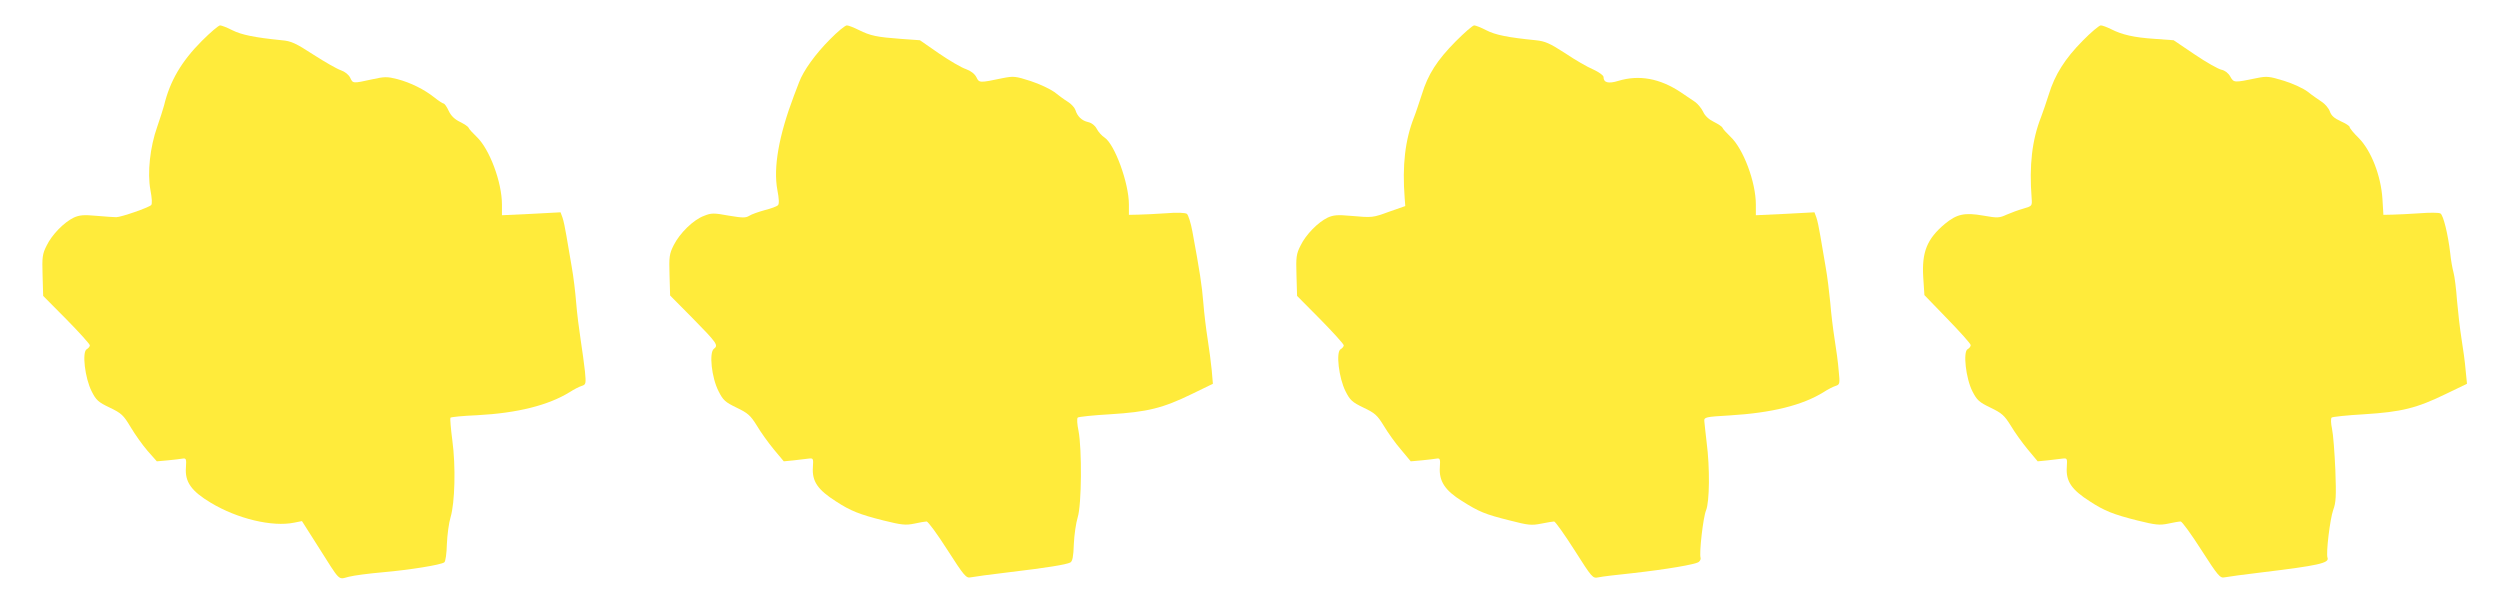
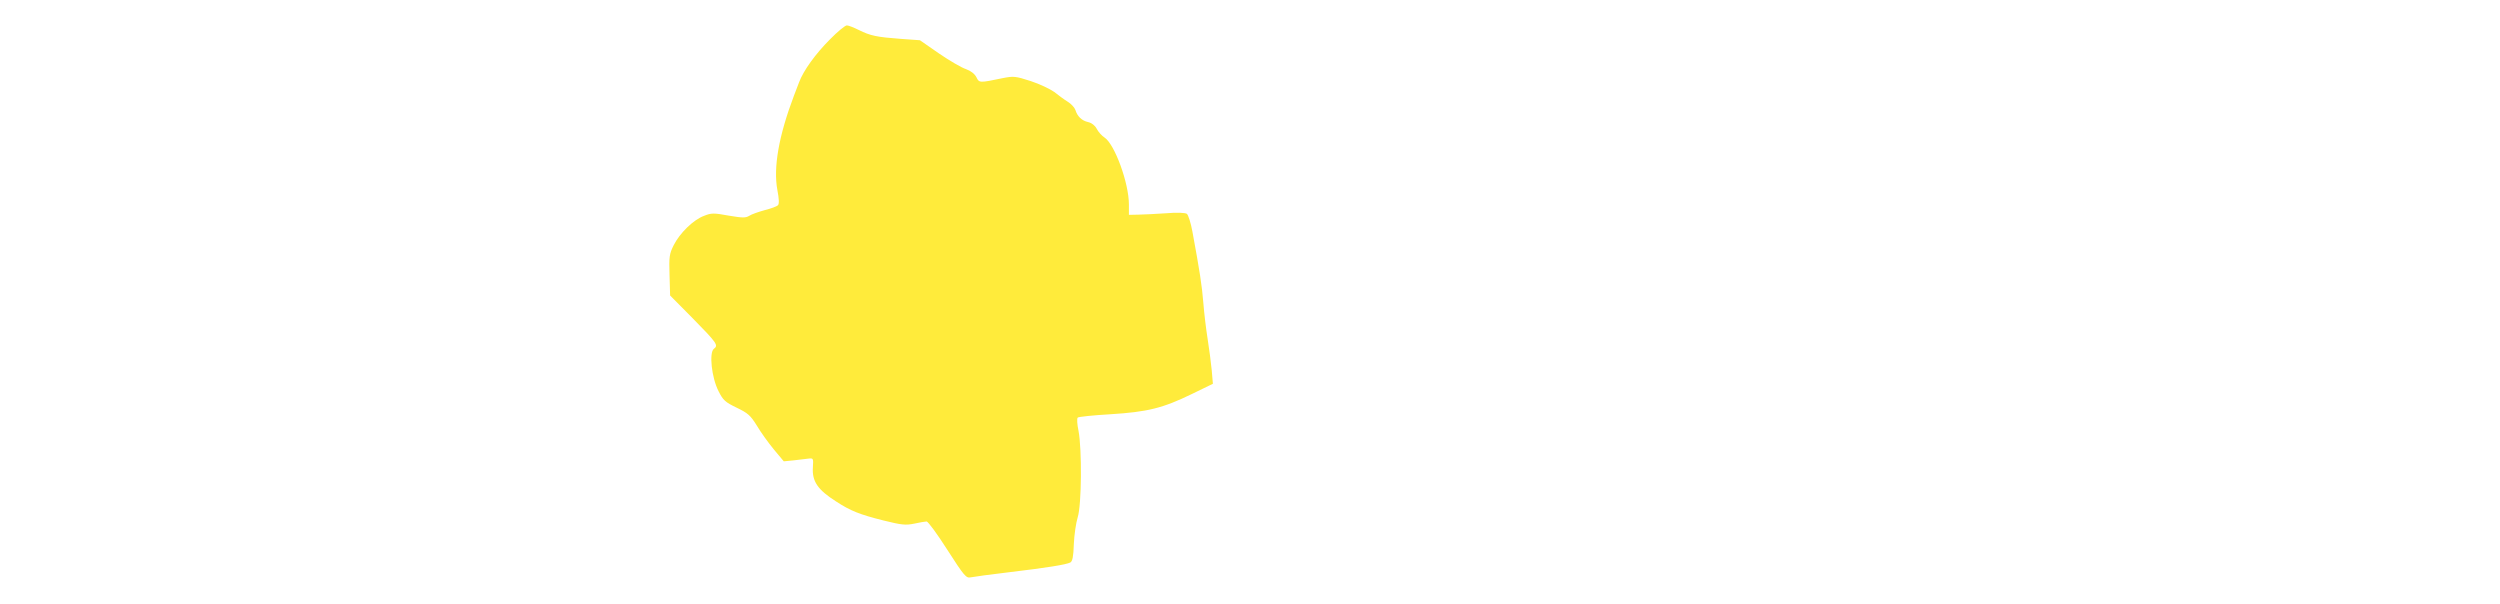
<svg xmlns="http://www.w3.org/2000/svg" version="1.0" width="1280pt" height="309pt" viewBox="0 0 1280 309" preserveAspectRatio="xMidYMid meet">
  <g transform="translate(0,309) scale(0.1,-0.1)" fill="#ffeb3b" stroke="none">
-     <path d="M1034 2881 c-105 -105 -164 -206 -194 -331 -5 -19 -21 -68 -35 -109 -37 -104 -51 -235 -35 -323 8 -42 10 -72 4 -78 -13 -13 -154 -62 -179 -62 -11 0 -56 3 -101 7 -65 6 -87 4 -116 -9 -50 -24 -112 -87 -139 -143 -22 -43 -24 -59 -21 -153 l3 -105 120 -121 c65 -66 119 -126 119 -132 0 -6 -7 -15 -16 -20 -25 -14 -9 -148 25 -215 23 -46 34 -56 93 -84 60 -29 70 -38 107 -100 22 -37 61 -92 87 -122 l47 -53 56 5 c31 3 65 7 76 9 18 3 20 -2 17 -45 -6 -74 27 -121 127 -181 136 -82 315 -125 427 -102 l40 8 82 -129 c118 -186 101 -170 158 -156 27 7 105 17 174 23 137 12 299 38 315 51 6 4 12 46 13 93 2 47 10 109 19 138 22 74 27 260 9 393 -8 60 -12 113 -10 116 2 4 63 10 136 13 208 11 366 51 476 119 20 13 47 27 60 31 22 7 23 11 17 74 -4 37 -14 110 -22 162 -8 52 -19 138 -23 190 -4 52 -14 136 -23 185 -9 50 -21 120 -27 158 -6 37 -15 79 -20 93 l-10 27 -150 -8 -150 -7 0 54 c0 116 -64 286 -130 348 -20 19 -39 40 -41 46 -2 6 -22 19 -44 30 -27 13 -46 31 -58 57 -9 20 -21 37 -26 37 -4 0 -26 14 -47 31 -53 42 -122 76 -190 94 -51 13 -65 13 -128 -1 -100 -22 -99 -22 -113 8 -8 16 -27 31 -47 38 -19 6 -82 42 -141 80 -91 59 -114 70 -163 74 -140 14 -206 28 -252 51 -27 14 -56 25 -63 25 -8 0 -50 -36 -93 -79z" />
    <path d="M4249 2888 c-73 -73 -136 -160 -158 -220 -7 -18 -19 -49 -26 -68 -78 -206 -106 -368 -85 -482 9 -47 10 -72 3 -79 -6 -6 -36 -17 -68 -25 -32 -9 -67 -21 -79 -29 -18 -11 -34 -11 -105 1 -76 14 -89 14 -126 -1 -55 -20 -125 -89 -156 -151 -22 -44 -24 -59 -21 -153 l3 -104 112 -113 c130 -132 136 -142 112 -160 -25 -19 -12 -147 24 -217 23 -46 34 -56 92 -84 58 -28 71 -39 104 -92 20 -34 59 -88 87 -122 l51 -61 51 5 c28 3 62 7 76 9 24 3 25 1 22 -44 -5 -72 24 -115 118 -175 75 -49 121 -67 244 -98 93 -23 113 -25 157 -16 27 6 56 11 63 11 8 0 56 -66 107 -146 86 -134 96 -145 119 -140 14 3 102 15 195 26 194 23 293 39 315 50 11 6 16 30 18 94 2 47 11 109 20 138 20 64 22 347 4 442 -7 33 -9 63 -4 68 4 4 79 12 167 17 191 12 268 31 418 104 l107 52 -6 70 c-4 39 -13 111 -21 160 -8 50 -18 133 -22 185 -7 88 -18 159 -56 365 -8 44 -21 84 -28 90 -9 6 -50 8 -108 3 -52 -3 -115 -7 -141 -7 l-48 -1 0 53 c0 110 -73 309 -125 343 -14 9 -32 29 -40 45 -9 17 -26 30 -44 34 -32 7 -55 29 -65 62 -4 12 -21 31 -39 42 -18 11 -49 34 -69 50 -21 15 -75 41 -121 56 -78 25 -87 26 -143 15 -119 -25 -121 -25 -135 5 -9 17 -28 32 -53 41 -22 7 -84 43 -138 80 l-98 68 -98 7 c-122 9 -156 16 -214 45 -26 13 -54 24 -62 24 -9 0 -48 -32 -87 -72z" />
-     <path d="M7453 2878 c-95 -96 -142 -169 -173 -271 -13 -39 -30 -92 -40 -117 -46 -117 -61 -246 -48 -415 l3 -40 -80 -28 c-88 -32 -86 -32 -201 -22 -65 6 -87 4 -116 -9 -50 -24 -112 -87 -139 -143 -22 -43 -24 -59 -21 -153 l3 -105 120 -121 c65 -66 119 -126 119 -132 0 -6 -7 -15 -16 -20 -25 -14 -9 -148 25 -215 23 -46 34 -56 92 -84 59 -28 71 -39 104 -93 21 -35 60 -90 88 -122 l50 -60 56 5 c31 3 65 7 76 9 18 3 20 -2 17 -44 -5 -71 26 -119 113 -173 89 -56 118 -68 246 -100 93 -24 110 -26 160 -16 30 6 60 11 66 11 6 0 53 -66 104 -146 91 -143 93 -146 123 -140 17 4 94 13 171 21 178 20 326 45 343 58 7 6 11 15 9 21 -8 22 13 208 28 243 18 44 20 218 3 348 -6 50 -11 99 -12 110 -1 19 8 21 129 28 217 13 374 52 483 120 20 13 47 27 60 31 22 7 23 11 16 79 -3 40 -13 113 -21 162 -8 50 -18 133 -22 185 -5 52 -15 136 -24 185 -9 50 -21 120 -27 158 -6 37 -15 79 -20 93 l-10 27 -150 -8 -150 -7 0 54 c0 116 -64 286 -130 348 -20 19 -39 40 -41 46 -2 6 -22 19 -44 30 -25 12 -46 31 -55 52 -9 18 -27 40 -41 50 -14 9 -48 32 -74 50 -107 71 -213 90 -319 58 -52 -16 -76 -9 -76 20 0 8 -24 25 -52 38 -29 12 -95 50 -145 84 -79 51 -102 61 -150 66 -141 14 -207 27 -253 51 -27 14 -55 25 -62 25 -8 0 -50 -37 -95 -82z" />
-     <path d="M10663 2881 c-90 -91 -142 -173 -173 -274 -13 -40 -30 -92 -40 -117 -46 -117 -61 -246 -48 -415 3 -40 2 -40 -42 -53 -25 -7 -63 -21 -86 -31 -37 -17 -46 -18 -119 -5 -97 17 -136 8 -197 -42 -92 -77 -119 -145 -111 -274 l6 -91 118 -122 c65 -67 119 -127 119 -134 0 -7 -7 -16 -16 -21 -24 -13 -9 -150 25 -216 23 -45 34 -55 92 -83 58 -28 71 -39 104 -92 20 -34 59 -88 87 -122 l51 -61 51 5 c28 3 62 7 76 9 24 3 25 1 22 -44 -5 -72 24 -115 118 -175 75 -49 121 -67 244 -98 93 -23 113 -25 157 -16 27 6 56 11 64 11 7 0 55 -66 106 -146 86 -134 96 -145 119 -140 14 3 102 15 195 26 281 34 342 47 332 74 -9 22 13 201 29 245 14 37 16 69 11 205 -4 89 -11 183 -17 210 -6 28 -7 53 -2 58 4 4 79 12 167 17 191 12 268 31 418 104 l108 52 -7 70 c-3 39 -13 111 -21 160 -8 50 -18 137 -23 195 -4 58 -12 123 -18 145 -6 22 -14 67 -17 100 -11 94 -35 194 -50 202 -8 5 -56 5 -107 1 -51 -3 -114 -7 -139 -7 l-46 -1 -5 83 c-8 118 -57 244 -120 309 -27 26 -48 52 -48 58 0 5 -20 18 -45 29 -33 15 -49 29 -56 50 -6 17 -25 39 -42 50 -18 12 -50 34 -71 51 -22 17 -76 42 -121 56 -76 23 -87 25 -141 14 -116 -24 -117 -24 -135 8 -10 18 -27 31 -45 35 -16 3 -78 38 -137 78 l-108 73 -97 7 c-106 7 -167 21 -224 50 -20 10 -44 19 -52 19 -8 0 -50 -35 -93 -79z" />
  </g>
</svg>